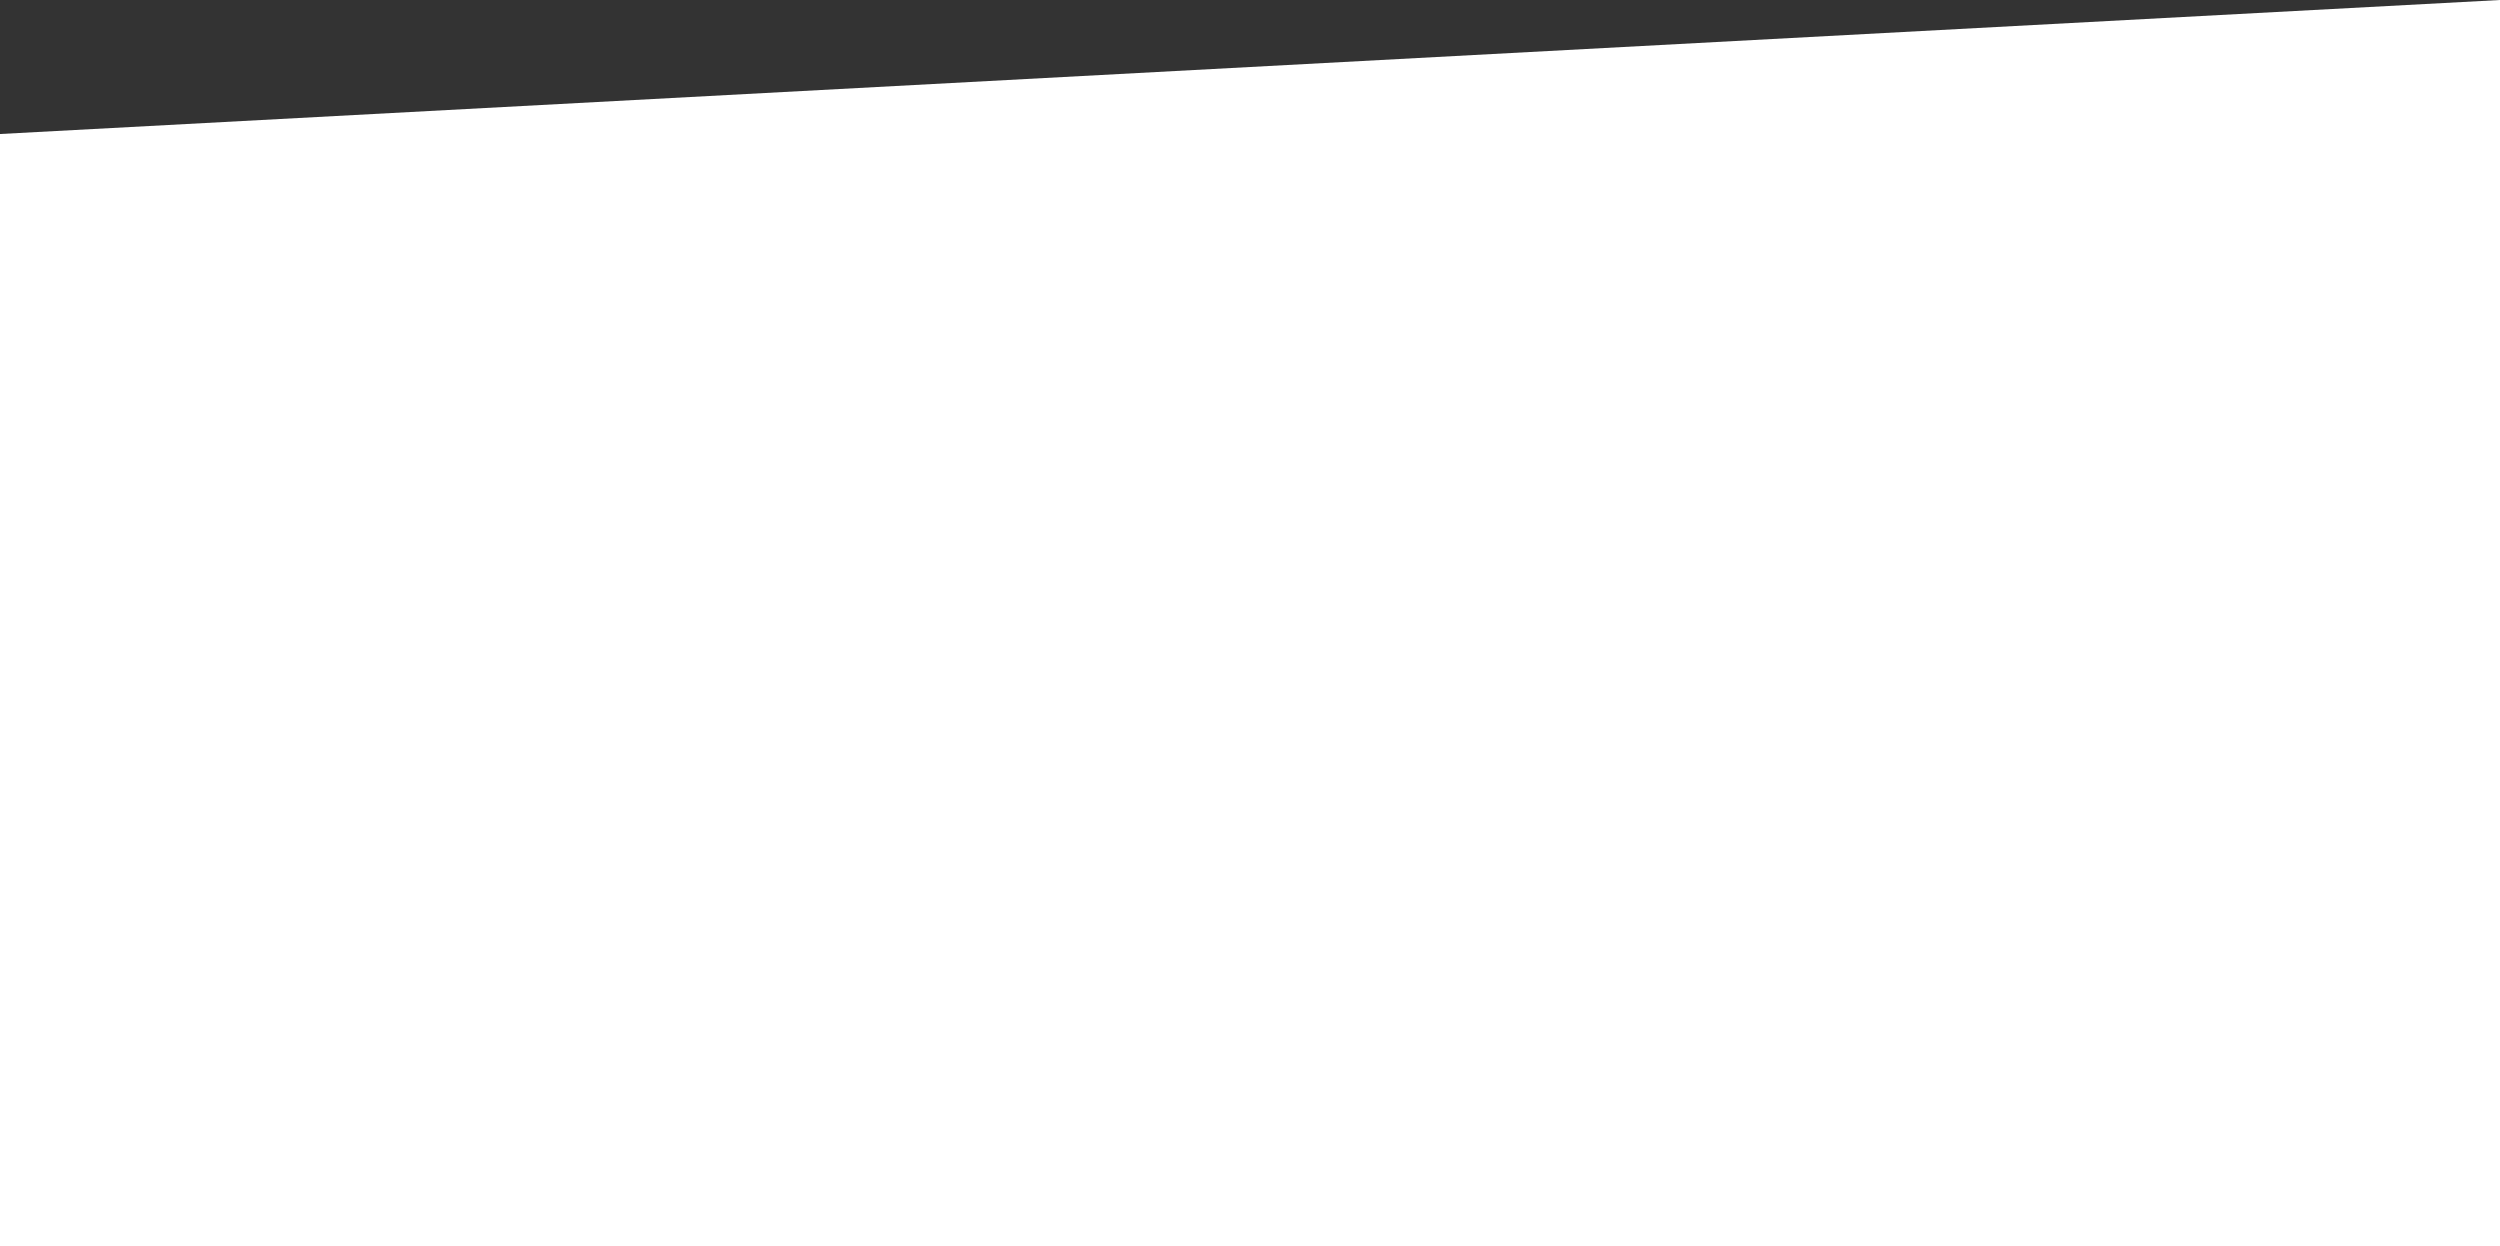
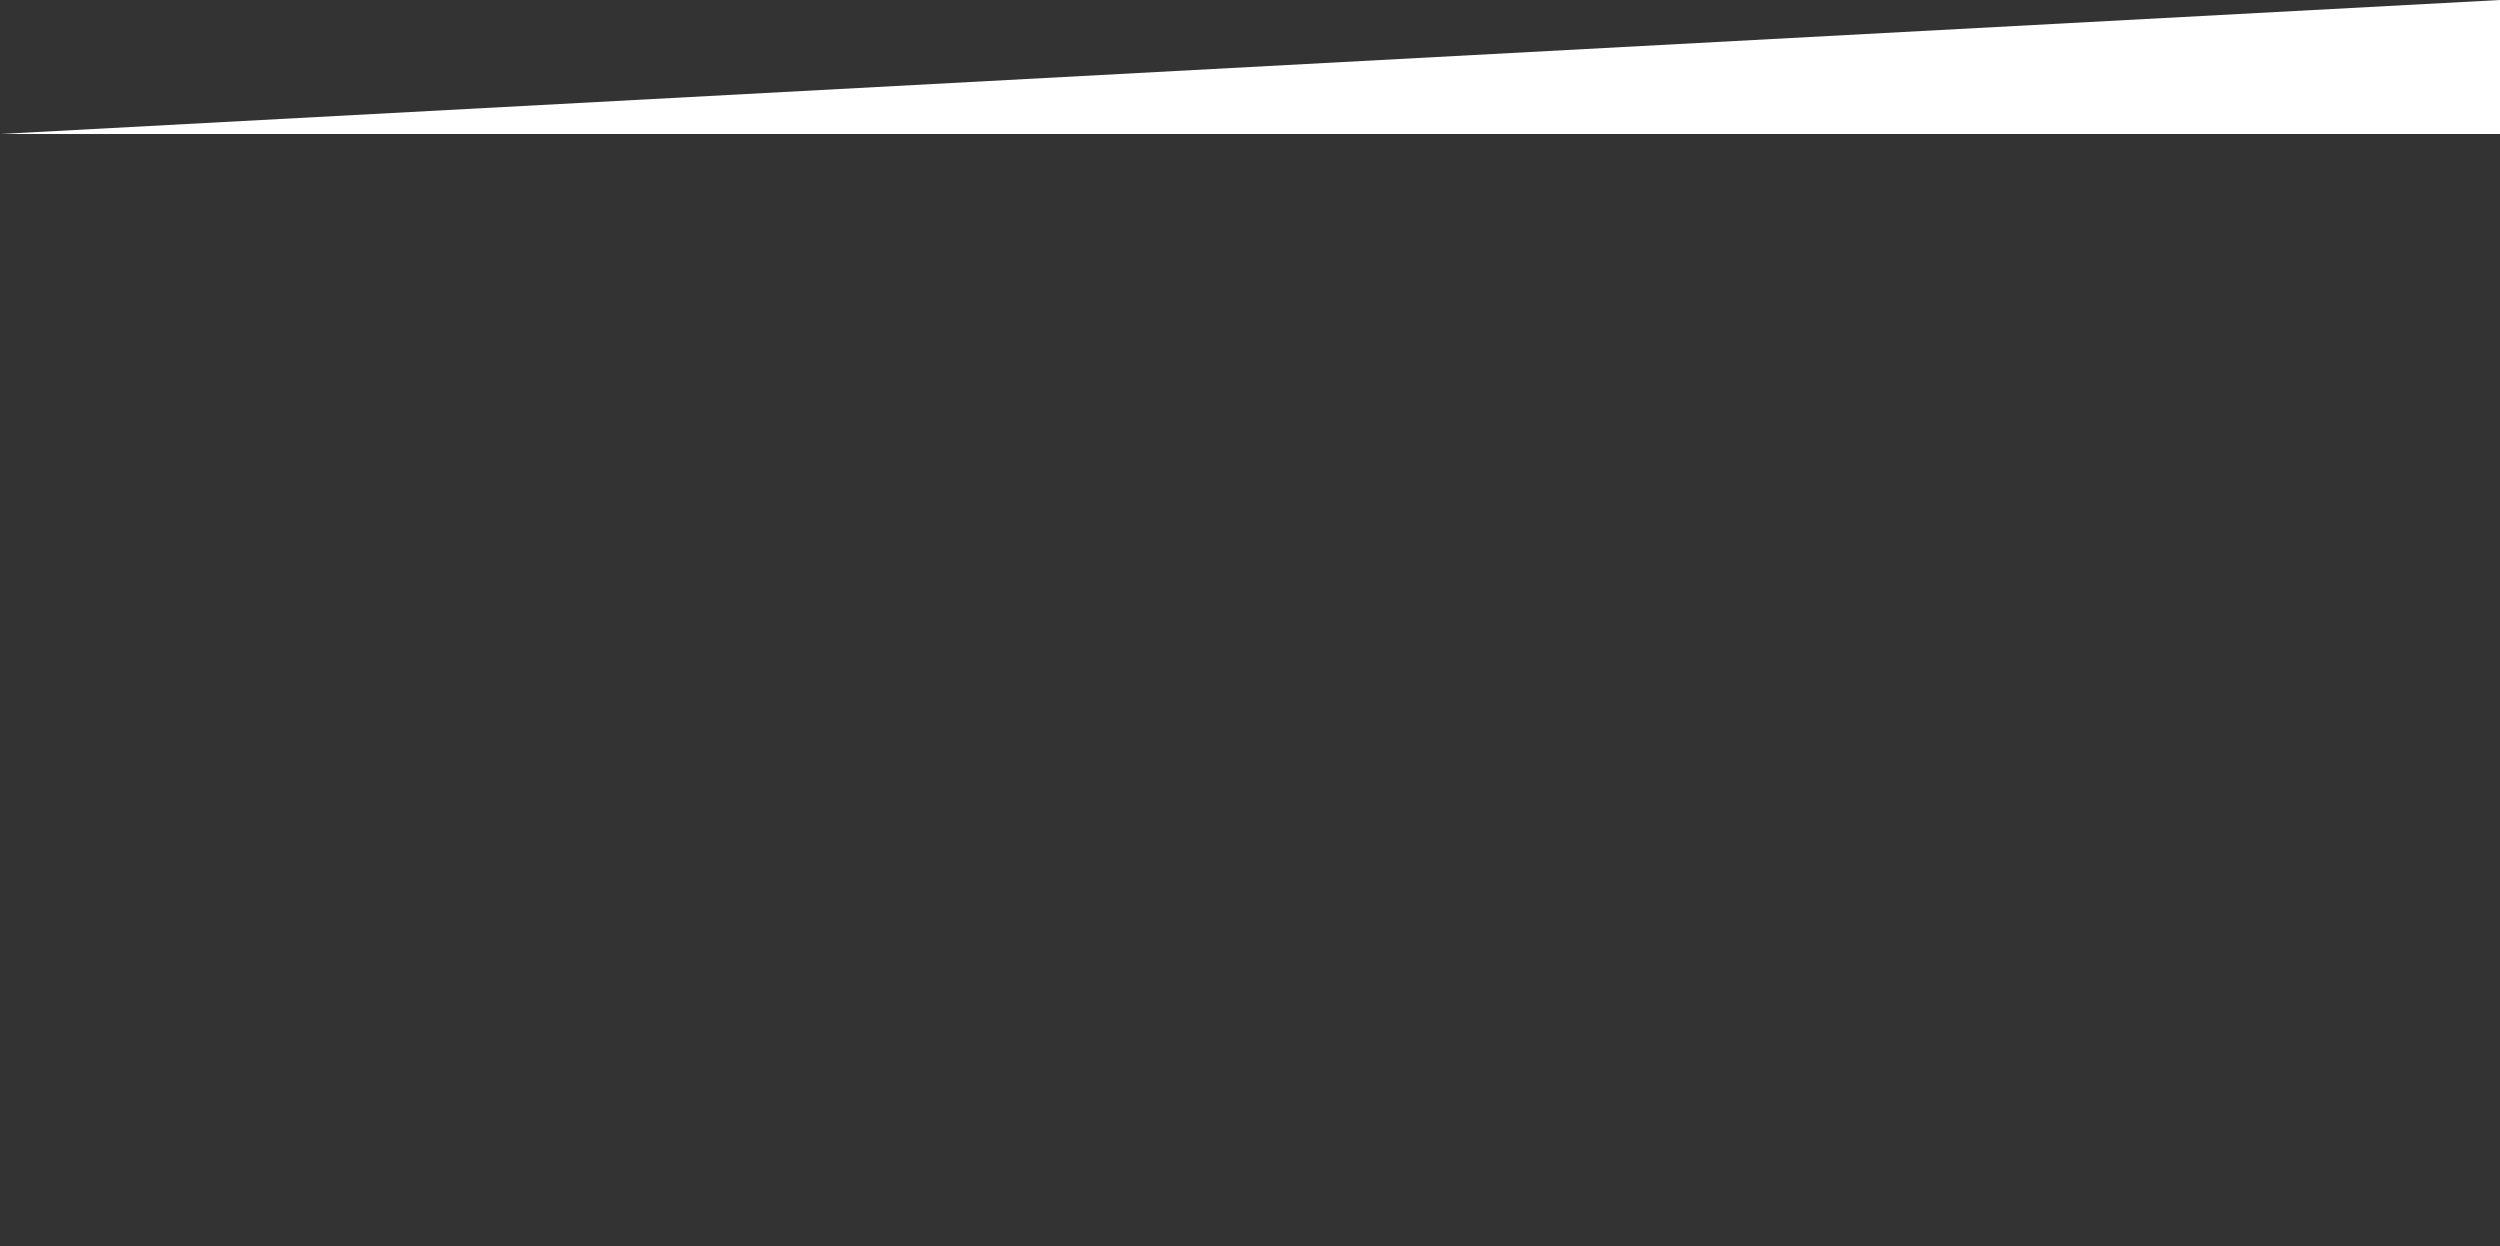
<svg xmlns="http://www.w3.org/2000/svg" width="335" height="167" viewBox="0 0 335 167" fill="none">
  <rect x="0" y="0" width="335" height="167" fill="#333333" stroke="none" />
-   <path d="M0 17.957L335 0V167H0V17.957Z" fill="white" />
+   <path d="M0 17.957L335 0V167V17.957Z" fill="white" />
</svg>